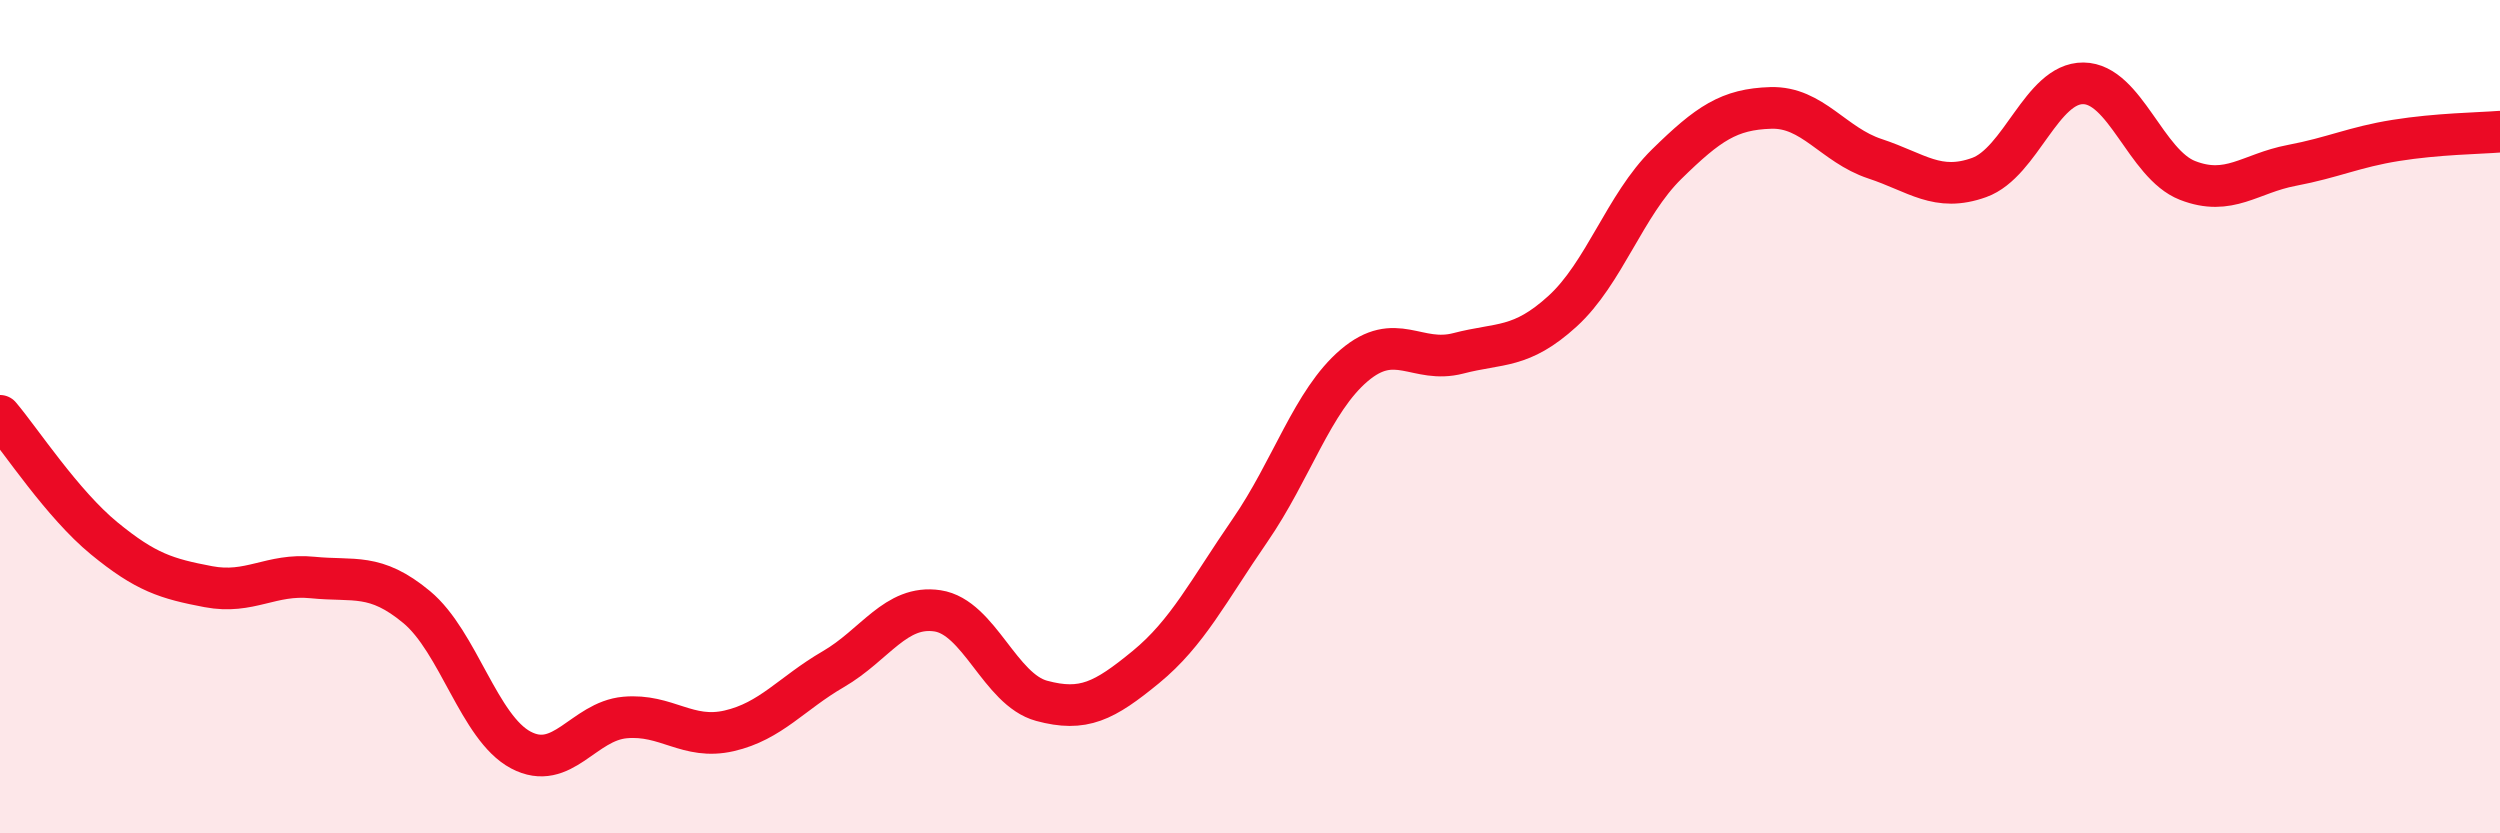
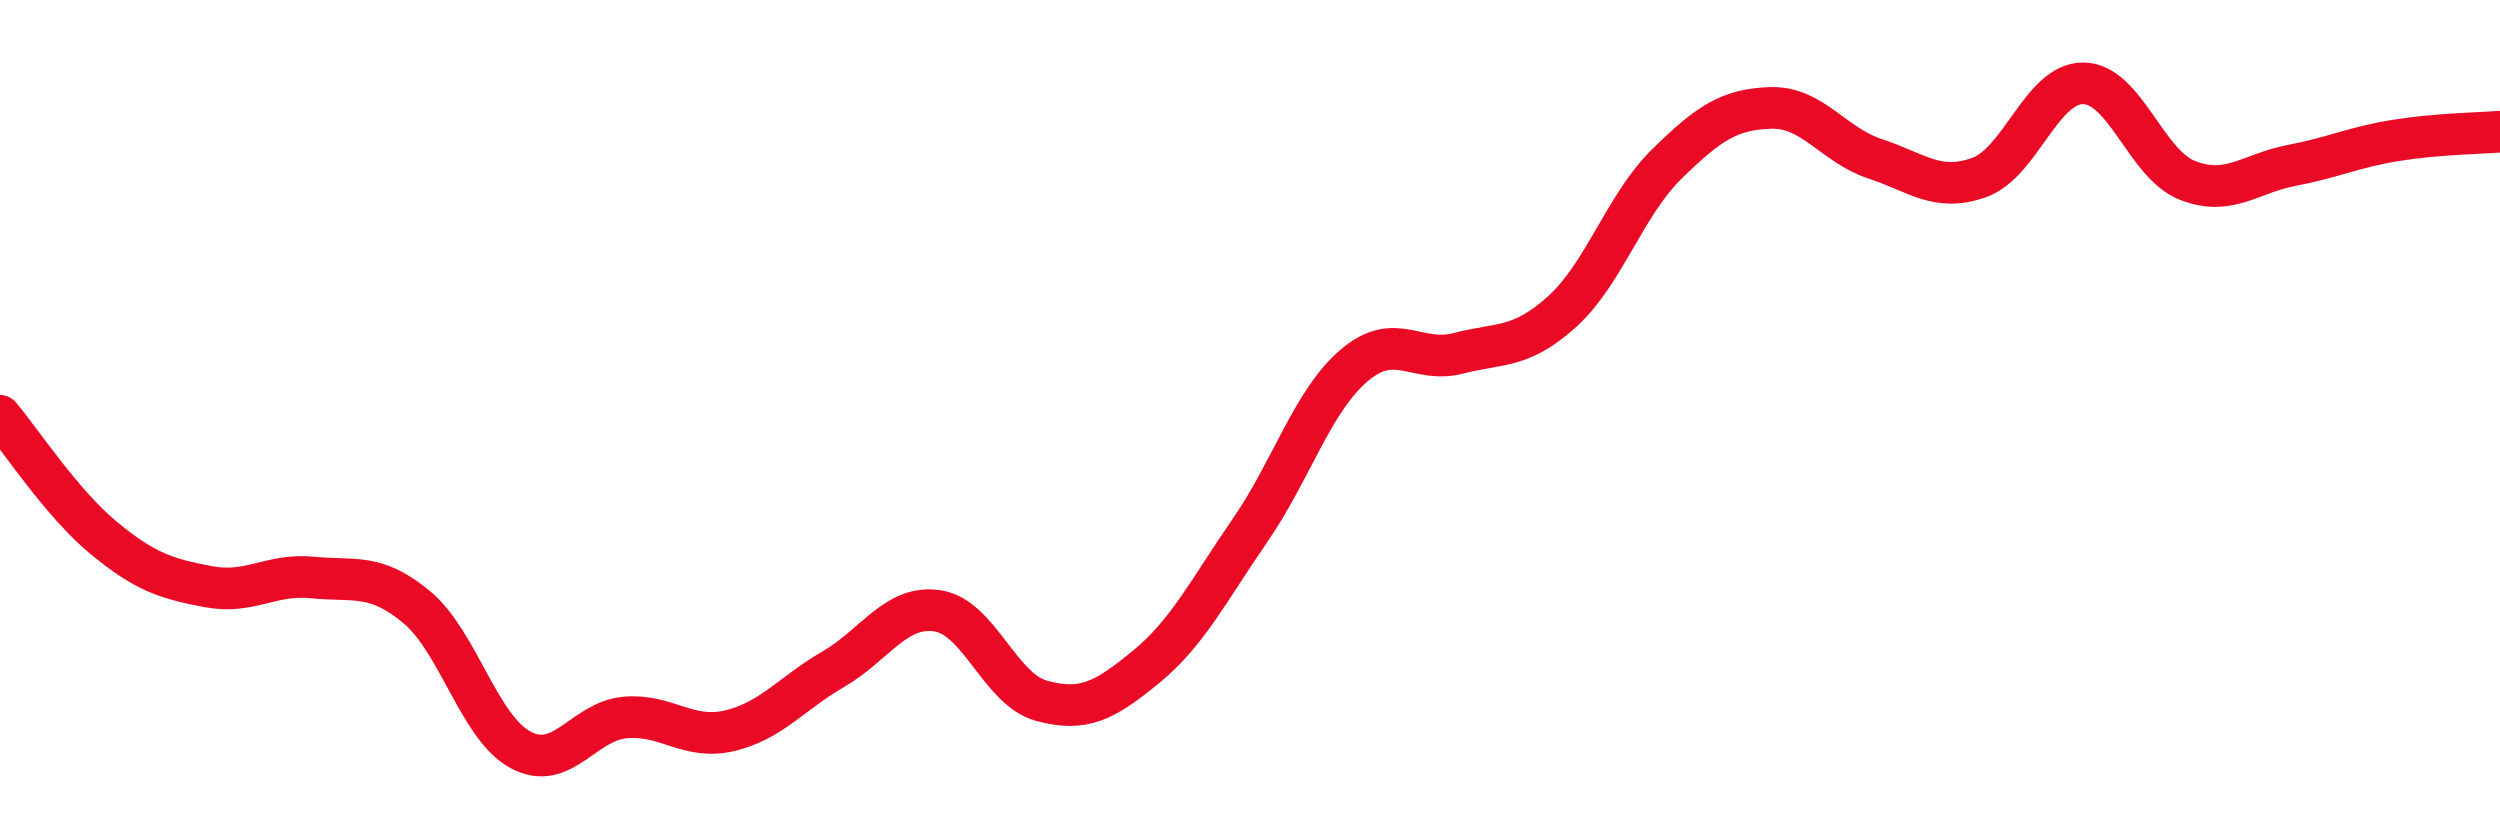
<svg xmlns="http://www.w3.org/2000/svg" width="60" height="20" viewBox="0 0 60 20">
-   <path d="M 0,9.98 C 0.5,10.57 1.5,12.1 2.5,12.92 C 3.5,13.74 4,13.89 5,14.08 C 6,14.27 6.5,13.76 7.5,13.86 C 8.5,13.96 9,13.74 10,14.57 C 11,15.4 11.5,17.47 12.5,18 C 13.5,18.53 14,17.31 15,17.22 C 16,17.13 16.5,17.77 17.5,17.54 C 18.5,17.31 19,16.64 20,16.06 C 21,15.48 21.5,14.51 22.5,14.66 C 23.5,14.81 24,16.55 25,16.82 C 26,17.09 26.5,16.83 27.5,16.01 C 28.5,15.19 29,14.18 30,12.73 C 31,11.28 31.5,9.62 32.5,8.77 C 33.5,7.92 34,8.74 35,8.48 C 36,8.22 36.5,8.38 37.5,7.47 C 38.5,6.56 39,4.92 40,3.94 C 41,2.96 41.5,2.62 42.5,2.59 C 43.5,2.56 44,3.48 45,3.81 C 46,4.14 46.5,4.62 47.5,4.26 C 48.5,3.9 49,1.99 50,2 C 51,2.01 51.5,3.94 52.5,4.33 C 53.5,4.72 54,4.16 55,3.97 C 56,3.78 56.5,3.53 57.5,3.37 C 58.5,3.21 59.5,3.2 60,3.16L60 20L0 20Z" fill="#EB0A25" opacity="0.1" stroke-linecap="round" stroke-linejoin="round" />
  <path d="M 0,9.98 C 0.5,10.57 1.5,12.1 2.5,12.92 C 3.5,13.74 4,13.89 5,14.08 C 6,14.27 6.5,13.76 7.5,13.86 C 8.5,13.96 9,13.74 10,14.57 C 11,15.4 11.5,17.47 12.5,18 C 13.5,18.53 14,17.31 15,17.22 C 16,17.13 16.5,17.77 17.5,17.54 C 18.5,17.31 19,16.64 20,16.06 C 21,15.48 21.5,14.51 22.5,14.66 C 23.5,14.81 24,16.55 25,16.82 C 26,17.09 26.5,16.83 27.5,16.01 C 28.5,15.19 29,14.18 30,12.73 C 31,11.28 31.5,9.62 32.5,8.77 C 33.5,7.92 34,8.74 35,8.48 C 36,8.22 36.5,8.38 37.5,7.47 C 38.5,6.56 39,4.92 40,3.94 C 41,2.96 41.5,2.62 42.5,2.59 C 43.5,2.56 44,3.48 45,3.81 C 46,4.14 46.5,4.62 47.5,4.26 C 48.5,3.9 49,1.99 50,2 C 51,2.01 51.5,3.94 52.5,4.33 C 53.5,4.72 54,4.16 55,3.97 C 56,3.78 56.5,3.53 57.5,3.37 C 58.5,3.21 59.5,3.2 60,3.16" stroke="#EB0A25" stroke-width="1" fill="none" stroke-linecap="round" stroke-linejoin="round" />
</svg>